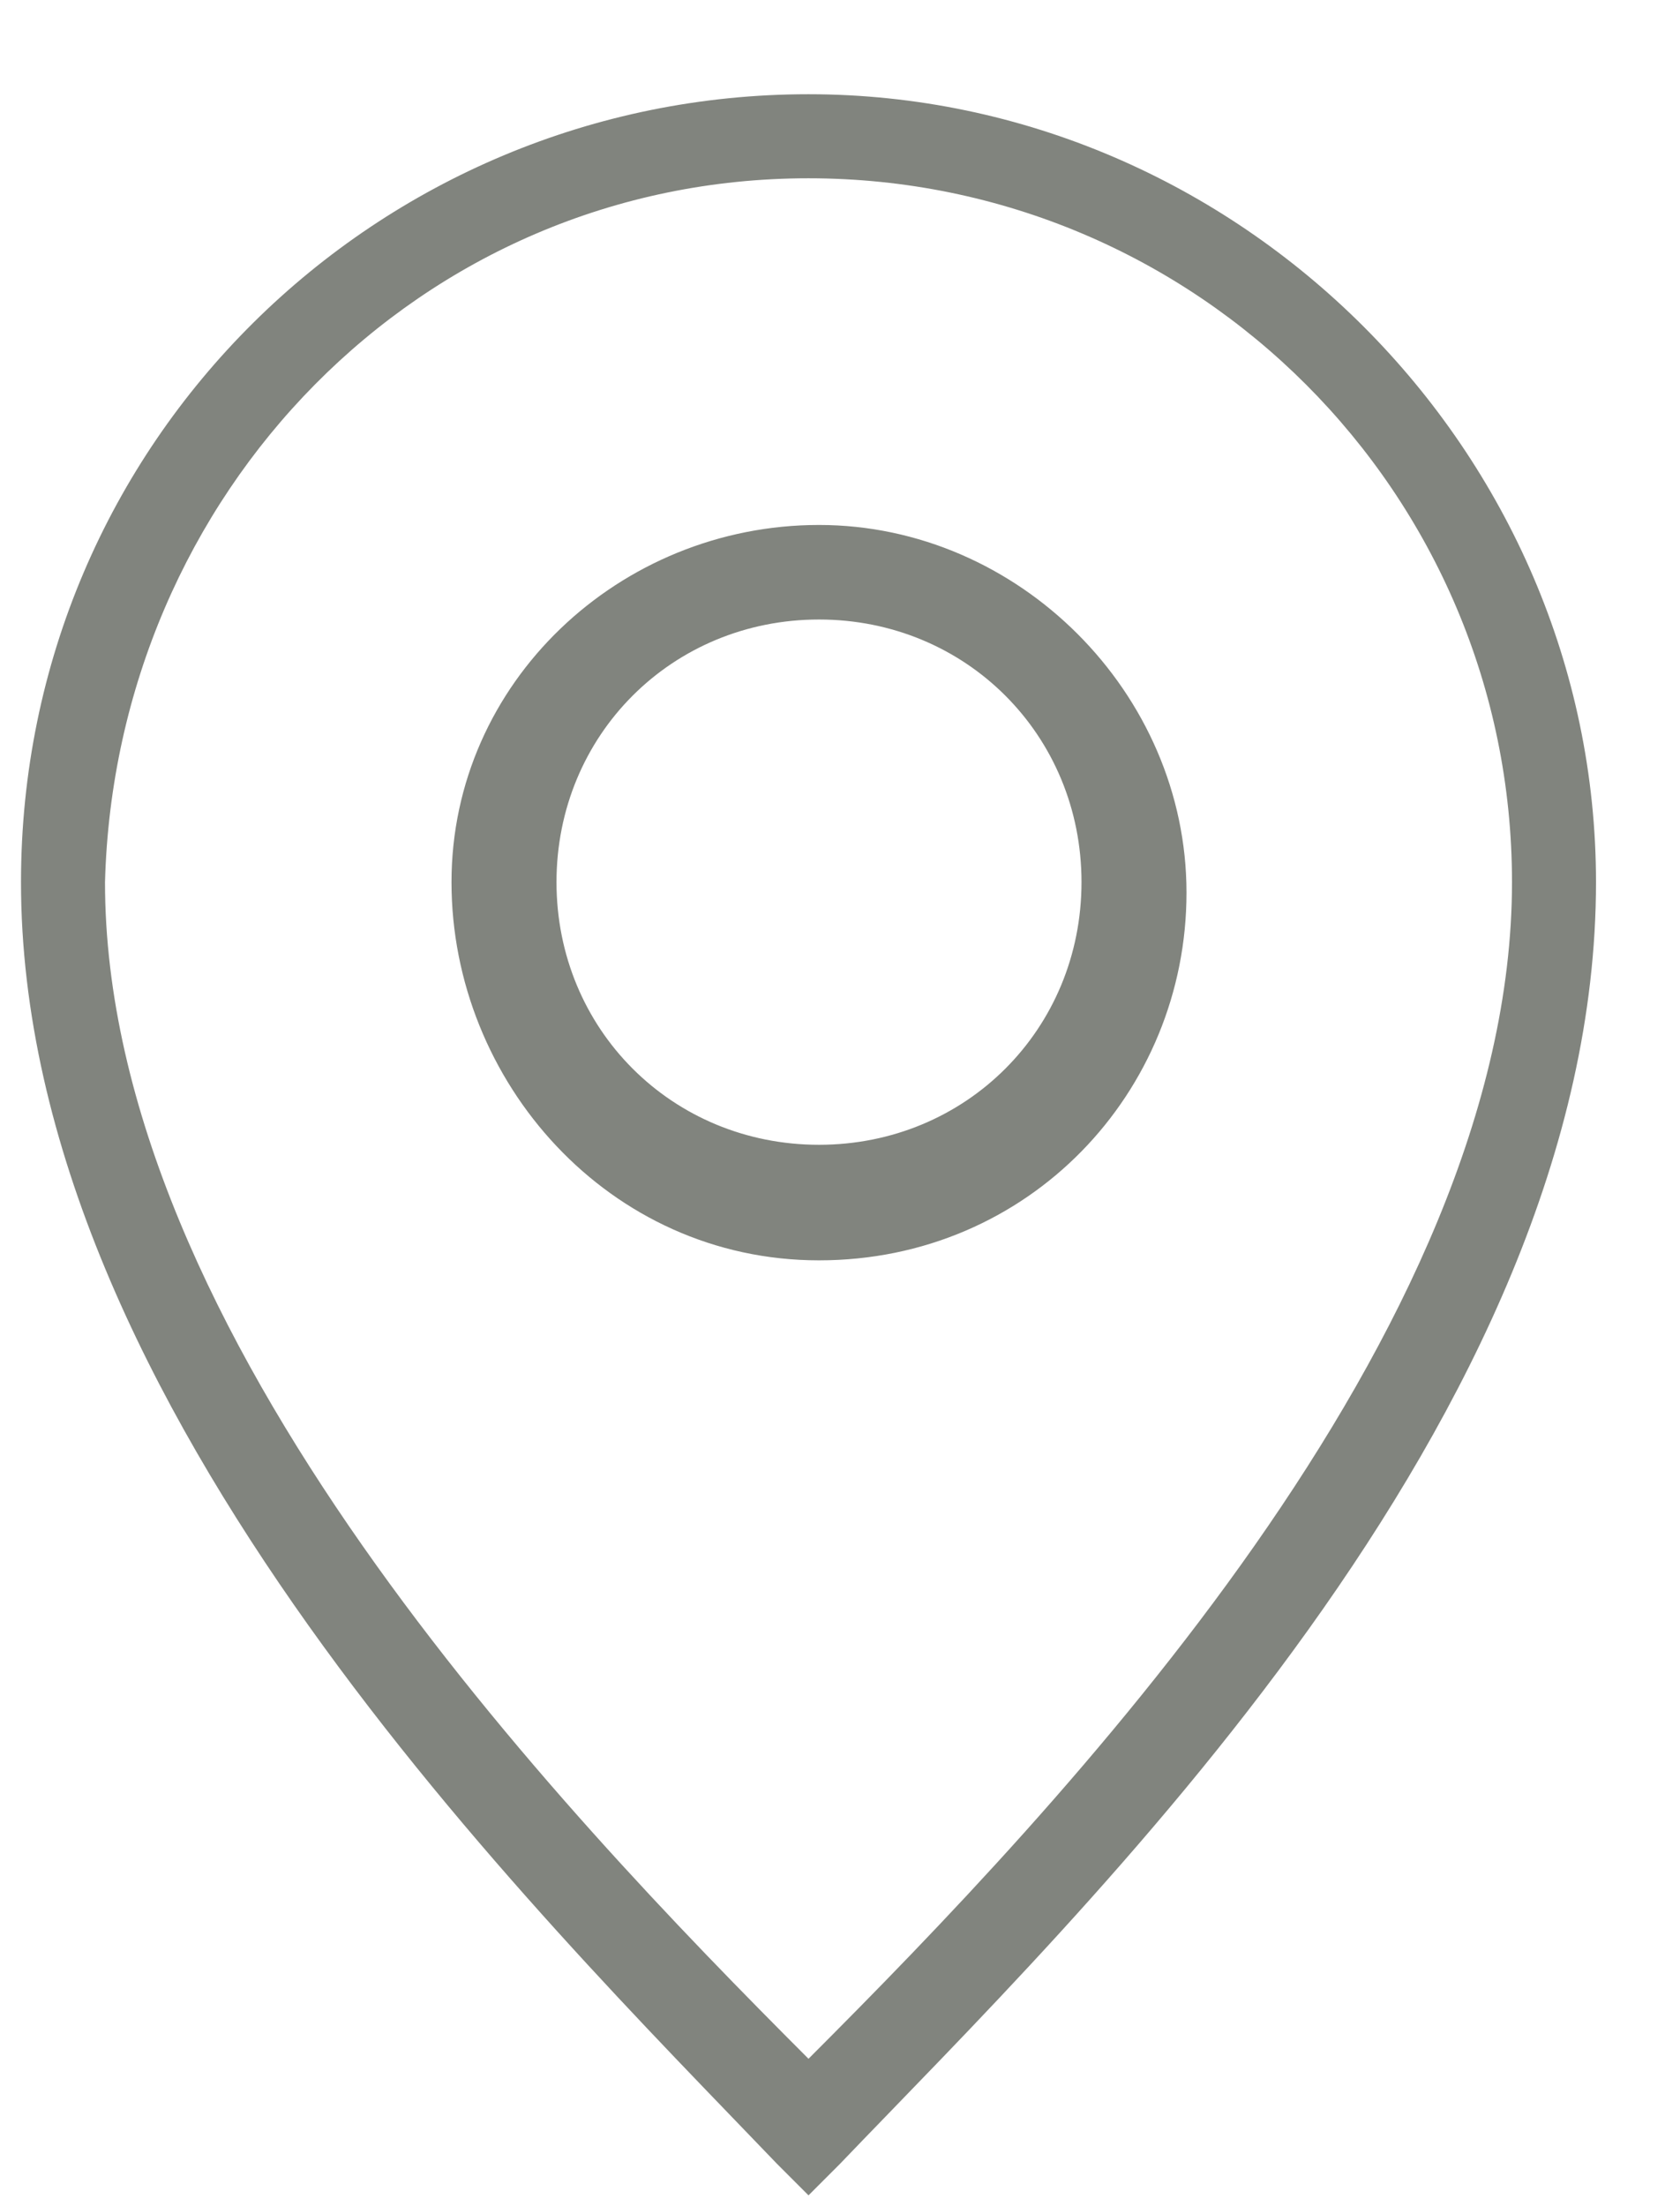
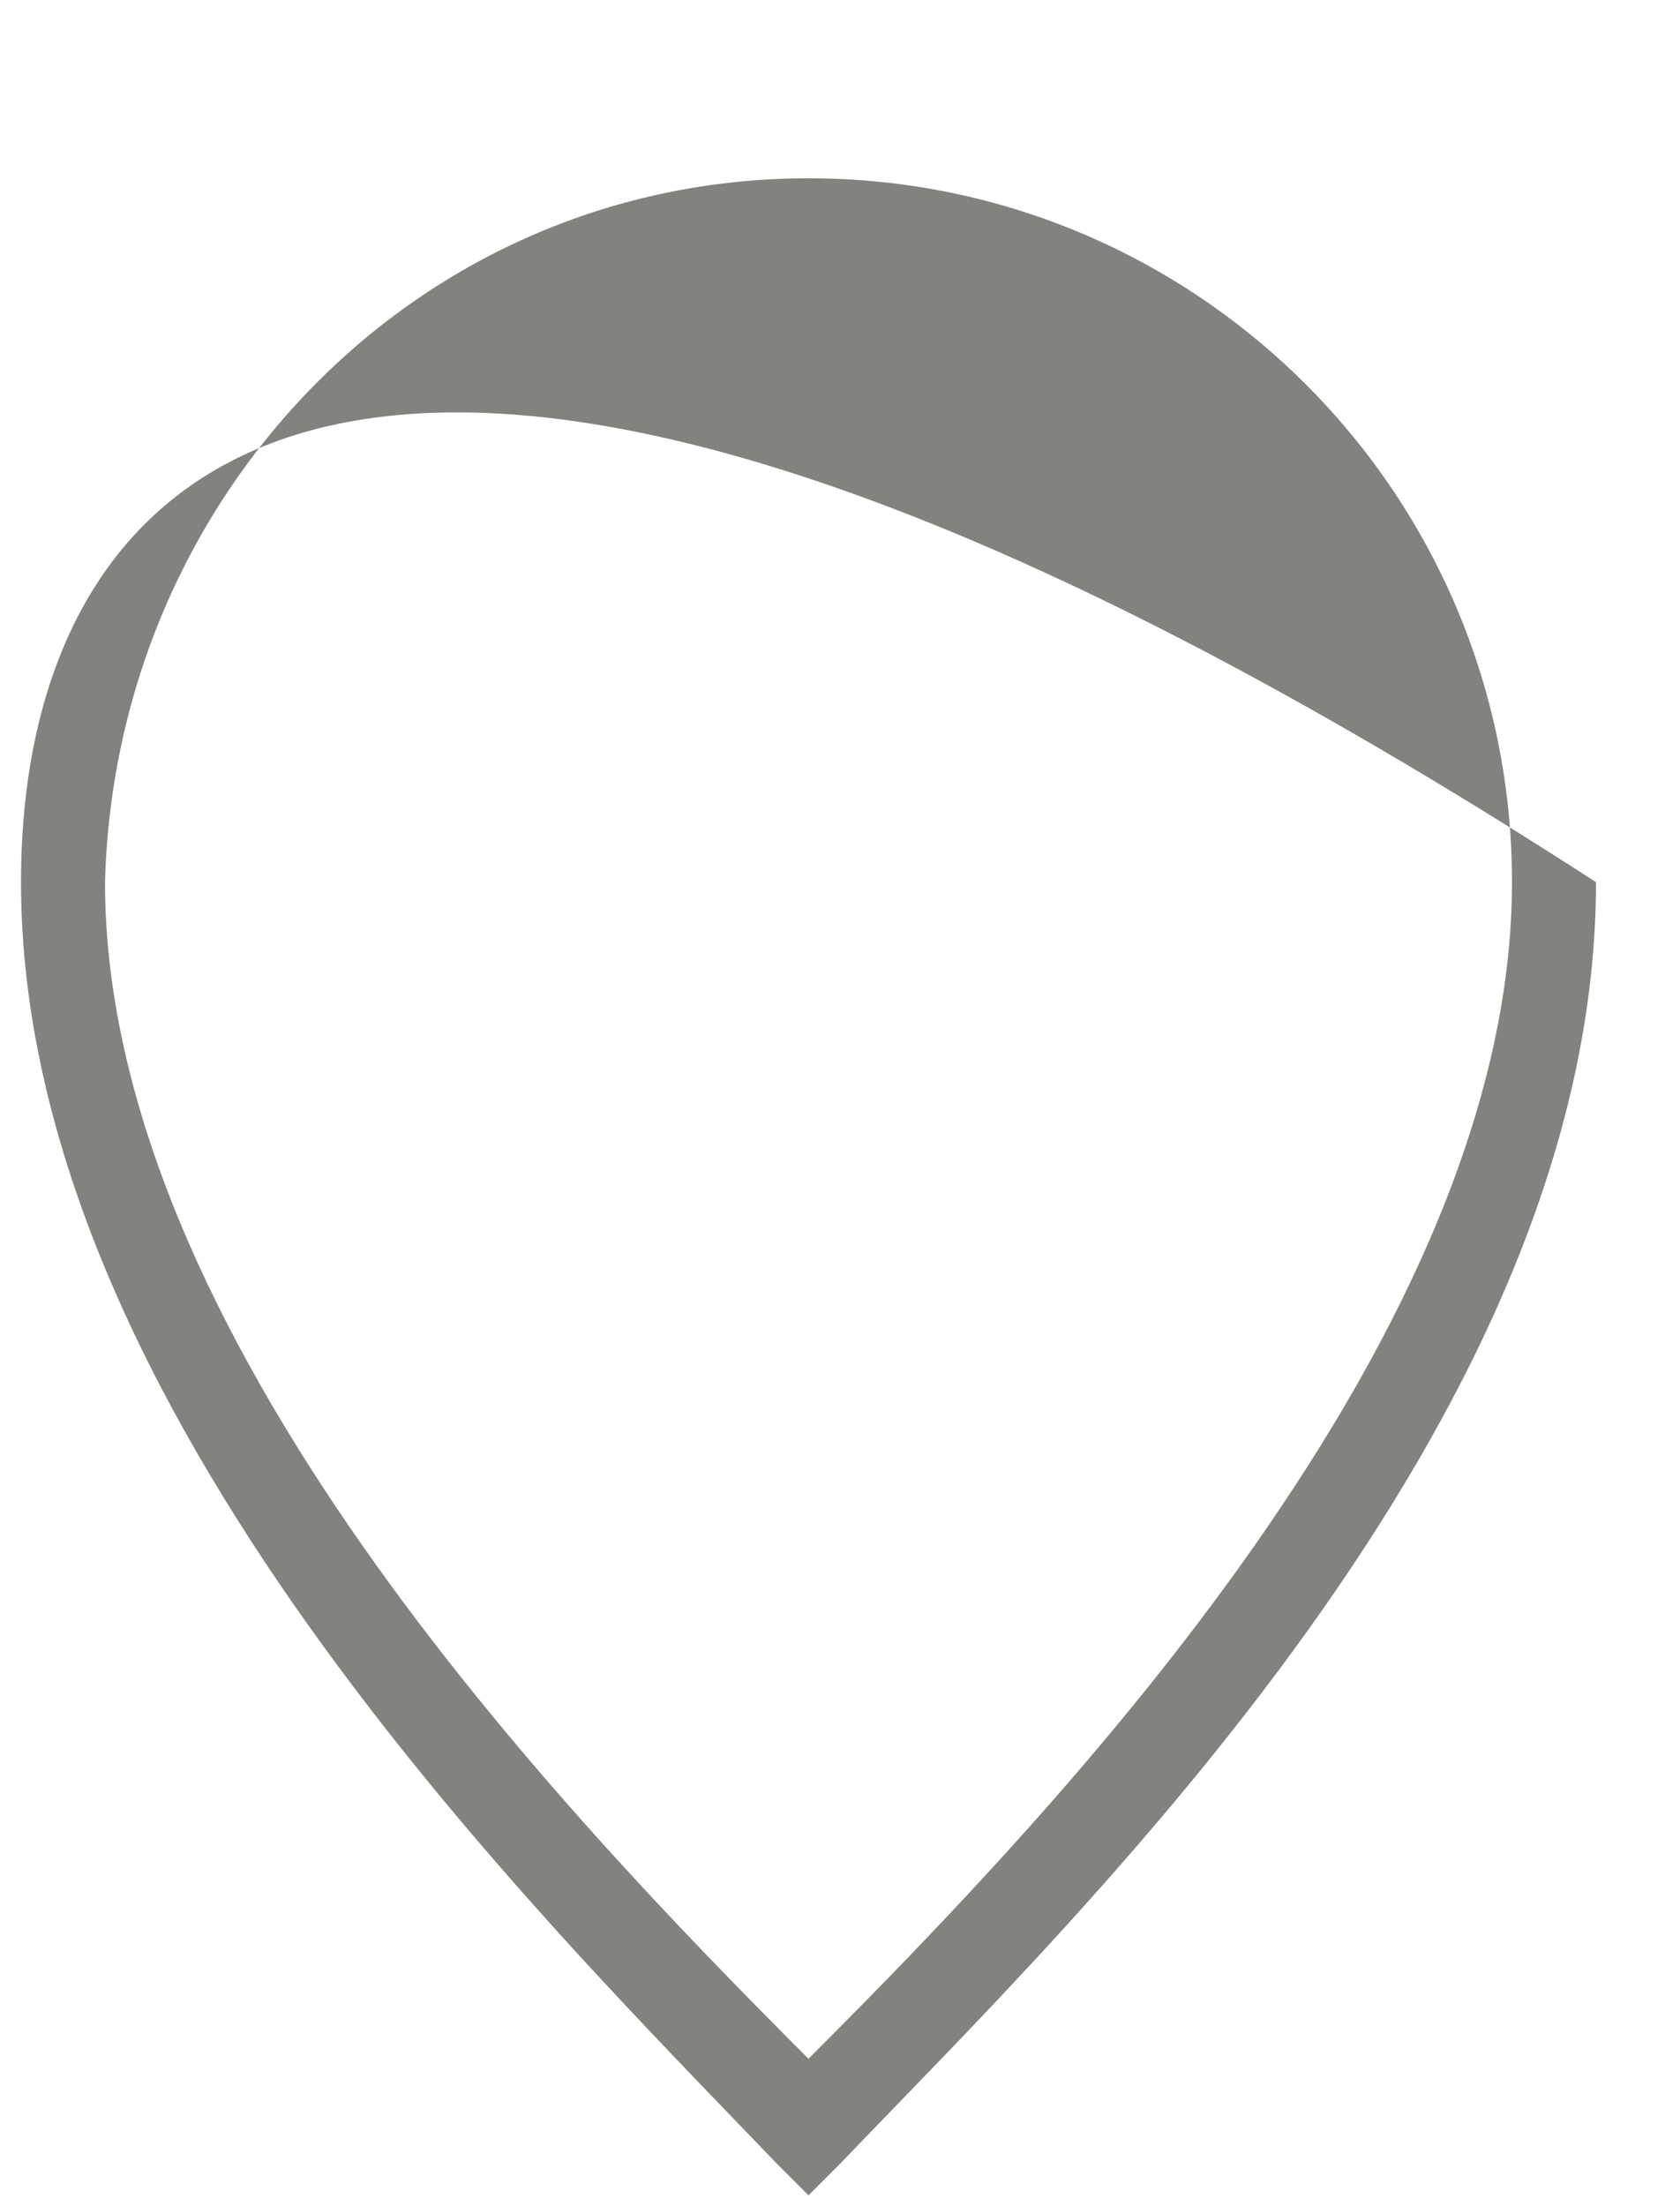
<svg xmlns="http://www.w3.org/2000/svg" width="16" height="21" viewBox="0 0 16 21" fill="none">
-   <path d="M0.2 8.397C0.2 13.397 5.1 18.197 7.4 20.597L7.7 20.897L8 20.597C10.3 18.197 15.2 13.497 15.2 8.397C15.2 4.297 11.8 0.897 7.7 0.897C3.6 0.897 0.2 4.197 0.2 8.397ZM7.7 1.697C11.4 1.697 14.4 4.697 14.4 8.397C14.4 12.697 10.1 17.197 7.7 19.597C5.3 17.197 1 12.697 1 8.397C1.1 4.697 4 1.697 7.7 1.697Z" fill="#81847E" />
-   <path d="M7.8 11.997C9.8 11.997 11.3 10.397 11.3 8.497C11.3 6.597 9.7 4.997 7.8 4.997C5.9 4.997 4.3 6.497 4.3 8.397C4.3 10.297 5.8 11.997 7.8 11.997ZM7.8 5.897C9.2 5.897 10.3 6.997 10.3 8.397C10.3 9.797 9.2 10.897 7.8 10.897C6.4 10.897 5.3 9.797 5.3 8.397C5.3 6.997 6.4 5.897 7.8 5.897Z" fill="#81847E" />
+   <path d="M0.2 8.397C0.2 13.397 5.1 18.197 7.4 20.597L7.7 20.897L8 20.597C10.3 18.197 15.2 13.497 15.2 8.397C3.6 0.897 0.2 4.197 0.2 8.397ZM7.7 1.697C11.4 1.697 14.4 4.697 14.4 8.397C14.4 12.697 10.1 17.197 7.7 19.597C5.3 17.197 1 12.697 1 8.397C1.1 4.697 4 1.697 7.7 1.697Z" fill="#81847E" />
</svg>